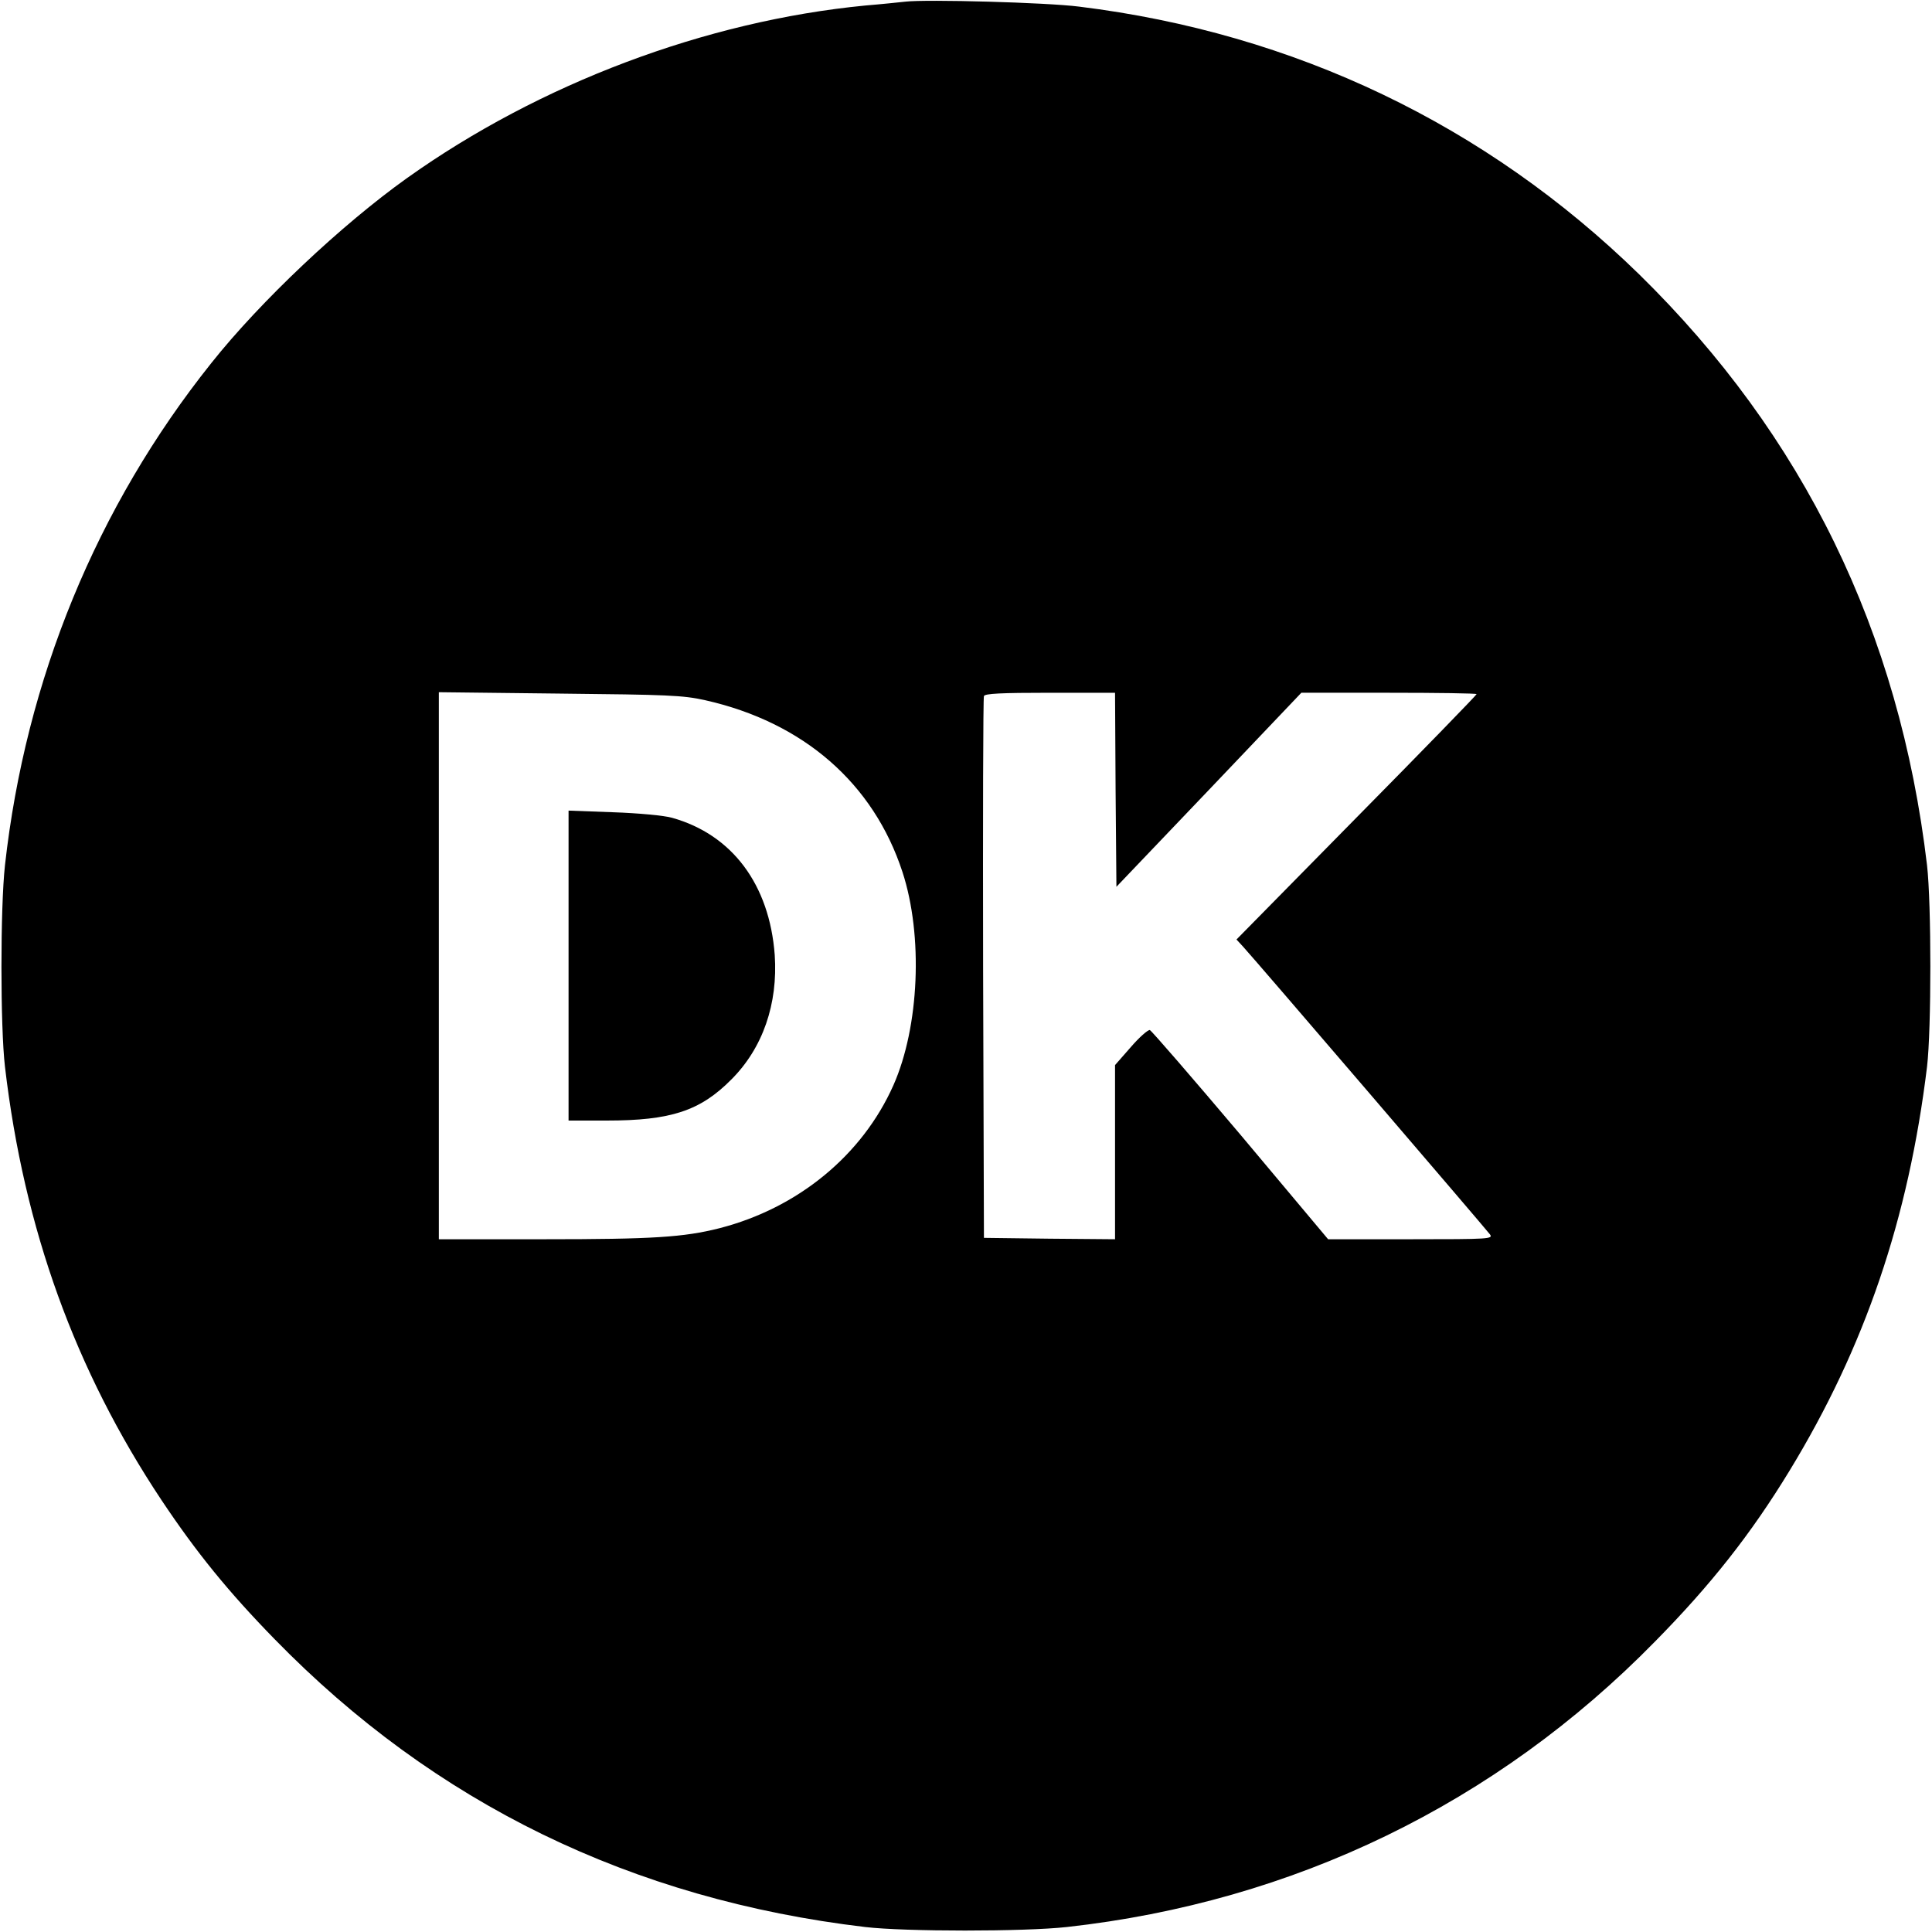
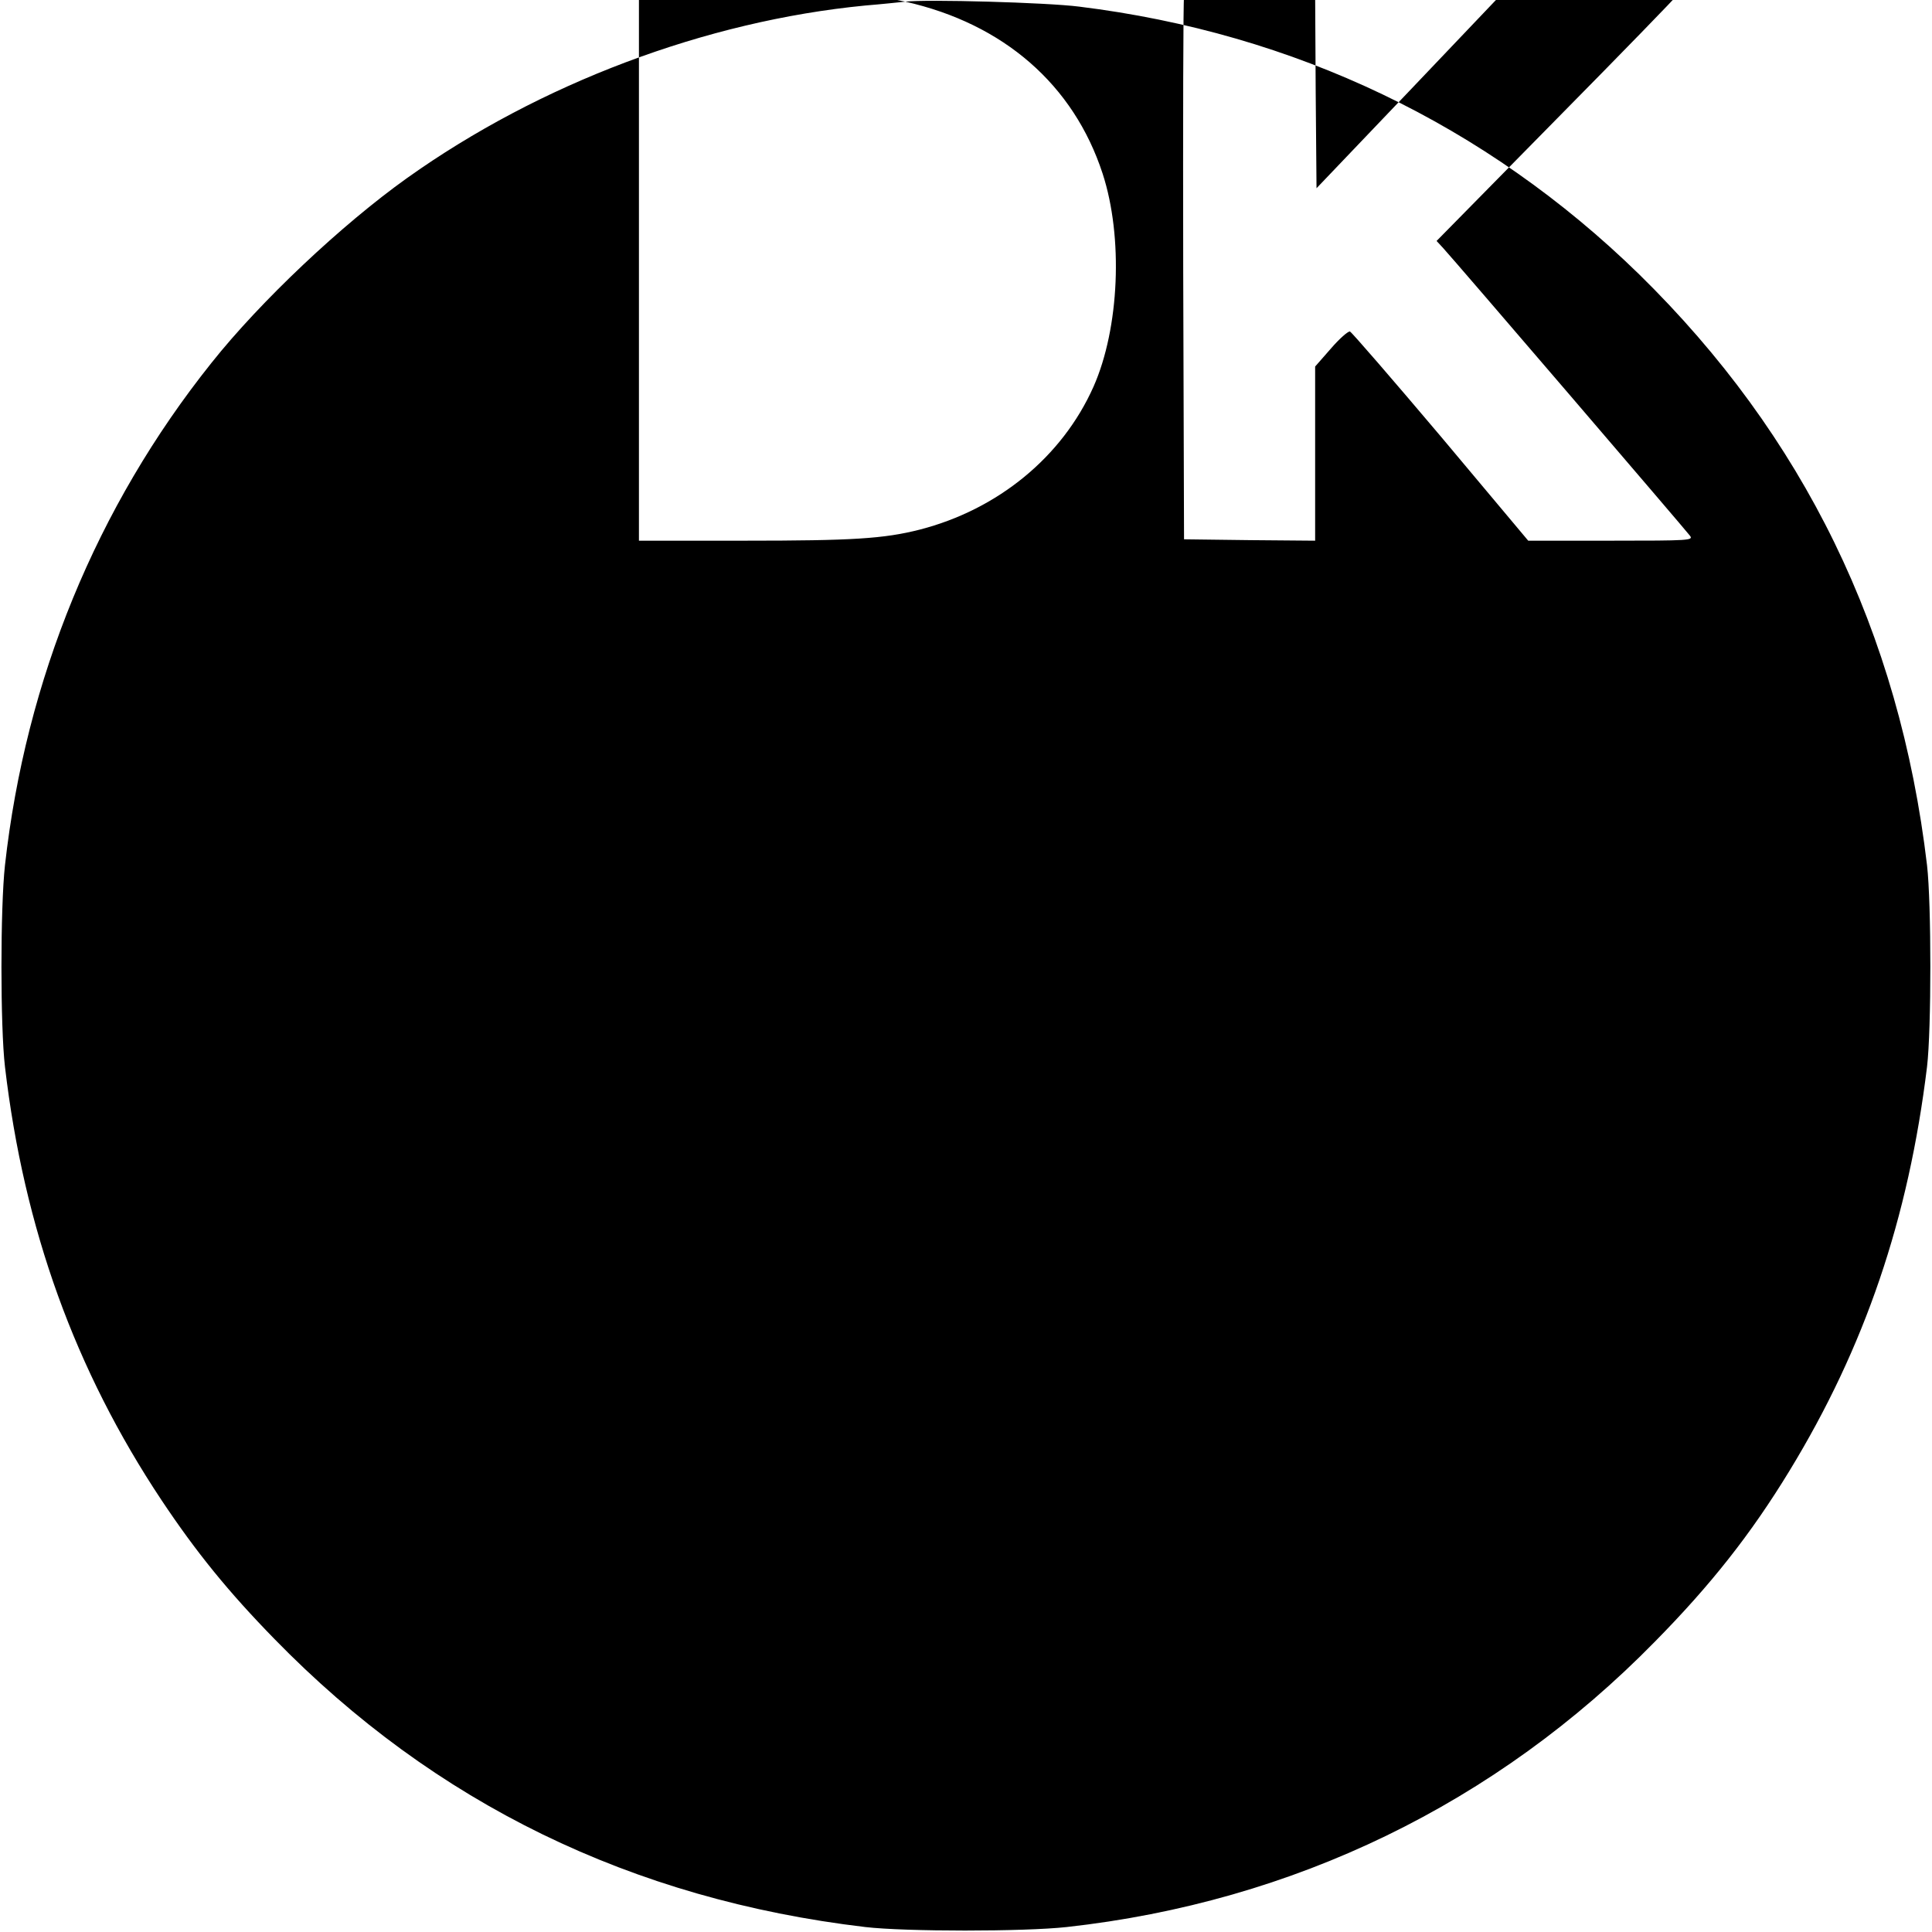
<svg xmlns="http://www.w3.org/2000/svg" version="1.0" width="700pt" height="700pt" viewBox="0 0 700 700" preserveAspectRatio="xMidYMid meet">
  <g transform="translate(0,700) scale(0.1,-0.1)" fill="#000000" stroke="none">
-     <path d="M3280 6994 c-19 -2 -84 -9 -145 -14 -578 -56 -1180 -283 -1660 -625 -237 -169 -531 -446 -709 -670 -416 -521 -673 -1147 -748 -1820 -17 -154 -17 -585 0 -730 69 -588 254 -1099 567 -1570 126 -189 242 -332 410 -504 580 -595 1295 -943 2140 -1043 145 -17 576 -17 730 0 822 91 1556 447 2131 1034 203 206 348 390 487 618 274 449 432 915 499 1465 16 135 16 591 0 730 -100 846 -447 1557 -1043 2141 -555 542 -1249 874 -2029 970 -117 15 -553 27 -630 18z m-725 -2531 c356 -80 610 -301 715 -623 75 -230 61 -560 -33 -772 -113 -254 -346 -445 -630 -518 -130 -33 -244 -40 -634 -40 l-383 0 0 991 0 991 438 -5 c392 -4 446 -6 527 -24z m1487 -325 l3 -351 335 351 335 352 317 0 c175 0 318 -2 318 -5 0 -3 -196 -205 -435 -447 l-435 -442 24 -26 c39 -42 880 -1023 894 -1042 13 -17 0 -18 -286 -18 l-300 0 -317 378 c-175 207 -323 378 -329 380 -7 1 -38 -26 -69 -62 l-57 -65 0 -315 0 -316 -237 2 -238 3 -3 975 c-1 536 0 981 3 988 3 9 61 12 240 12 l235 0 2 -352z" />
-     <path d="M2060 3501 l0 -561 138 0 c233 0 339 35 452 149 114 114 169 274 157 451 -19 255 -154 436 -372 497 -27 8 -123 17 -212 20 l-163 6 0 -562z" />
+     <path d="M3280 6994 c-19 -2 -84 -9 -145 -14 -578 -56 -1180 -283 -1660 -625 -237 -169 -531 -446 -709 -670 -416 -521 -673 -1147 -748 -1820 -17 -154 -17 -585 0 -730 69 -588 254 -1099 567 -1570 126 -189 242 -332 410 -504 580 -595 1295 -943 2140 -1043 145 -17 576 -17 730 0 822 91 1556 447 2131 1034 203 206 348 390 487 618 274 449 432 915 499 1465 16 135 16 591 0 730 -100 846 -447 1557 -1043 2141 -555 542 -1249 874 -2029 970 -117 15 -553 27 -630 18z c356 -80 610 -301 715 -623 75 -230 61 -560 -33 -772 -113 -254 -346 -445 -630 -518 -130 -33 -244 -40 -634 -40 l-383 0 0 991 0 991 438 -5 c392 -4 446 -6 527 -24z m1487 -325 l3 -351 335 351 335 352 317 0 c175 0 318 -2 318 -5 0 -3 -196 -205 -435 -447 l-435 -442 24 -26 c39 -42 880 -1023 894 -1042 13 -17 0 -18 -286 -18 l-300 0 -317 378 c-175 207 -323 378 -329 380 -7 1 -38 -26 -69 -62 l-57 -65 0 -315 0 -316 -237 2 -238 3 -3 975 c-1 536 0 981 3 988 3 9 61 12 240 12 l235 0 2 -352z" />
  </g>
</svg>